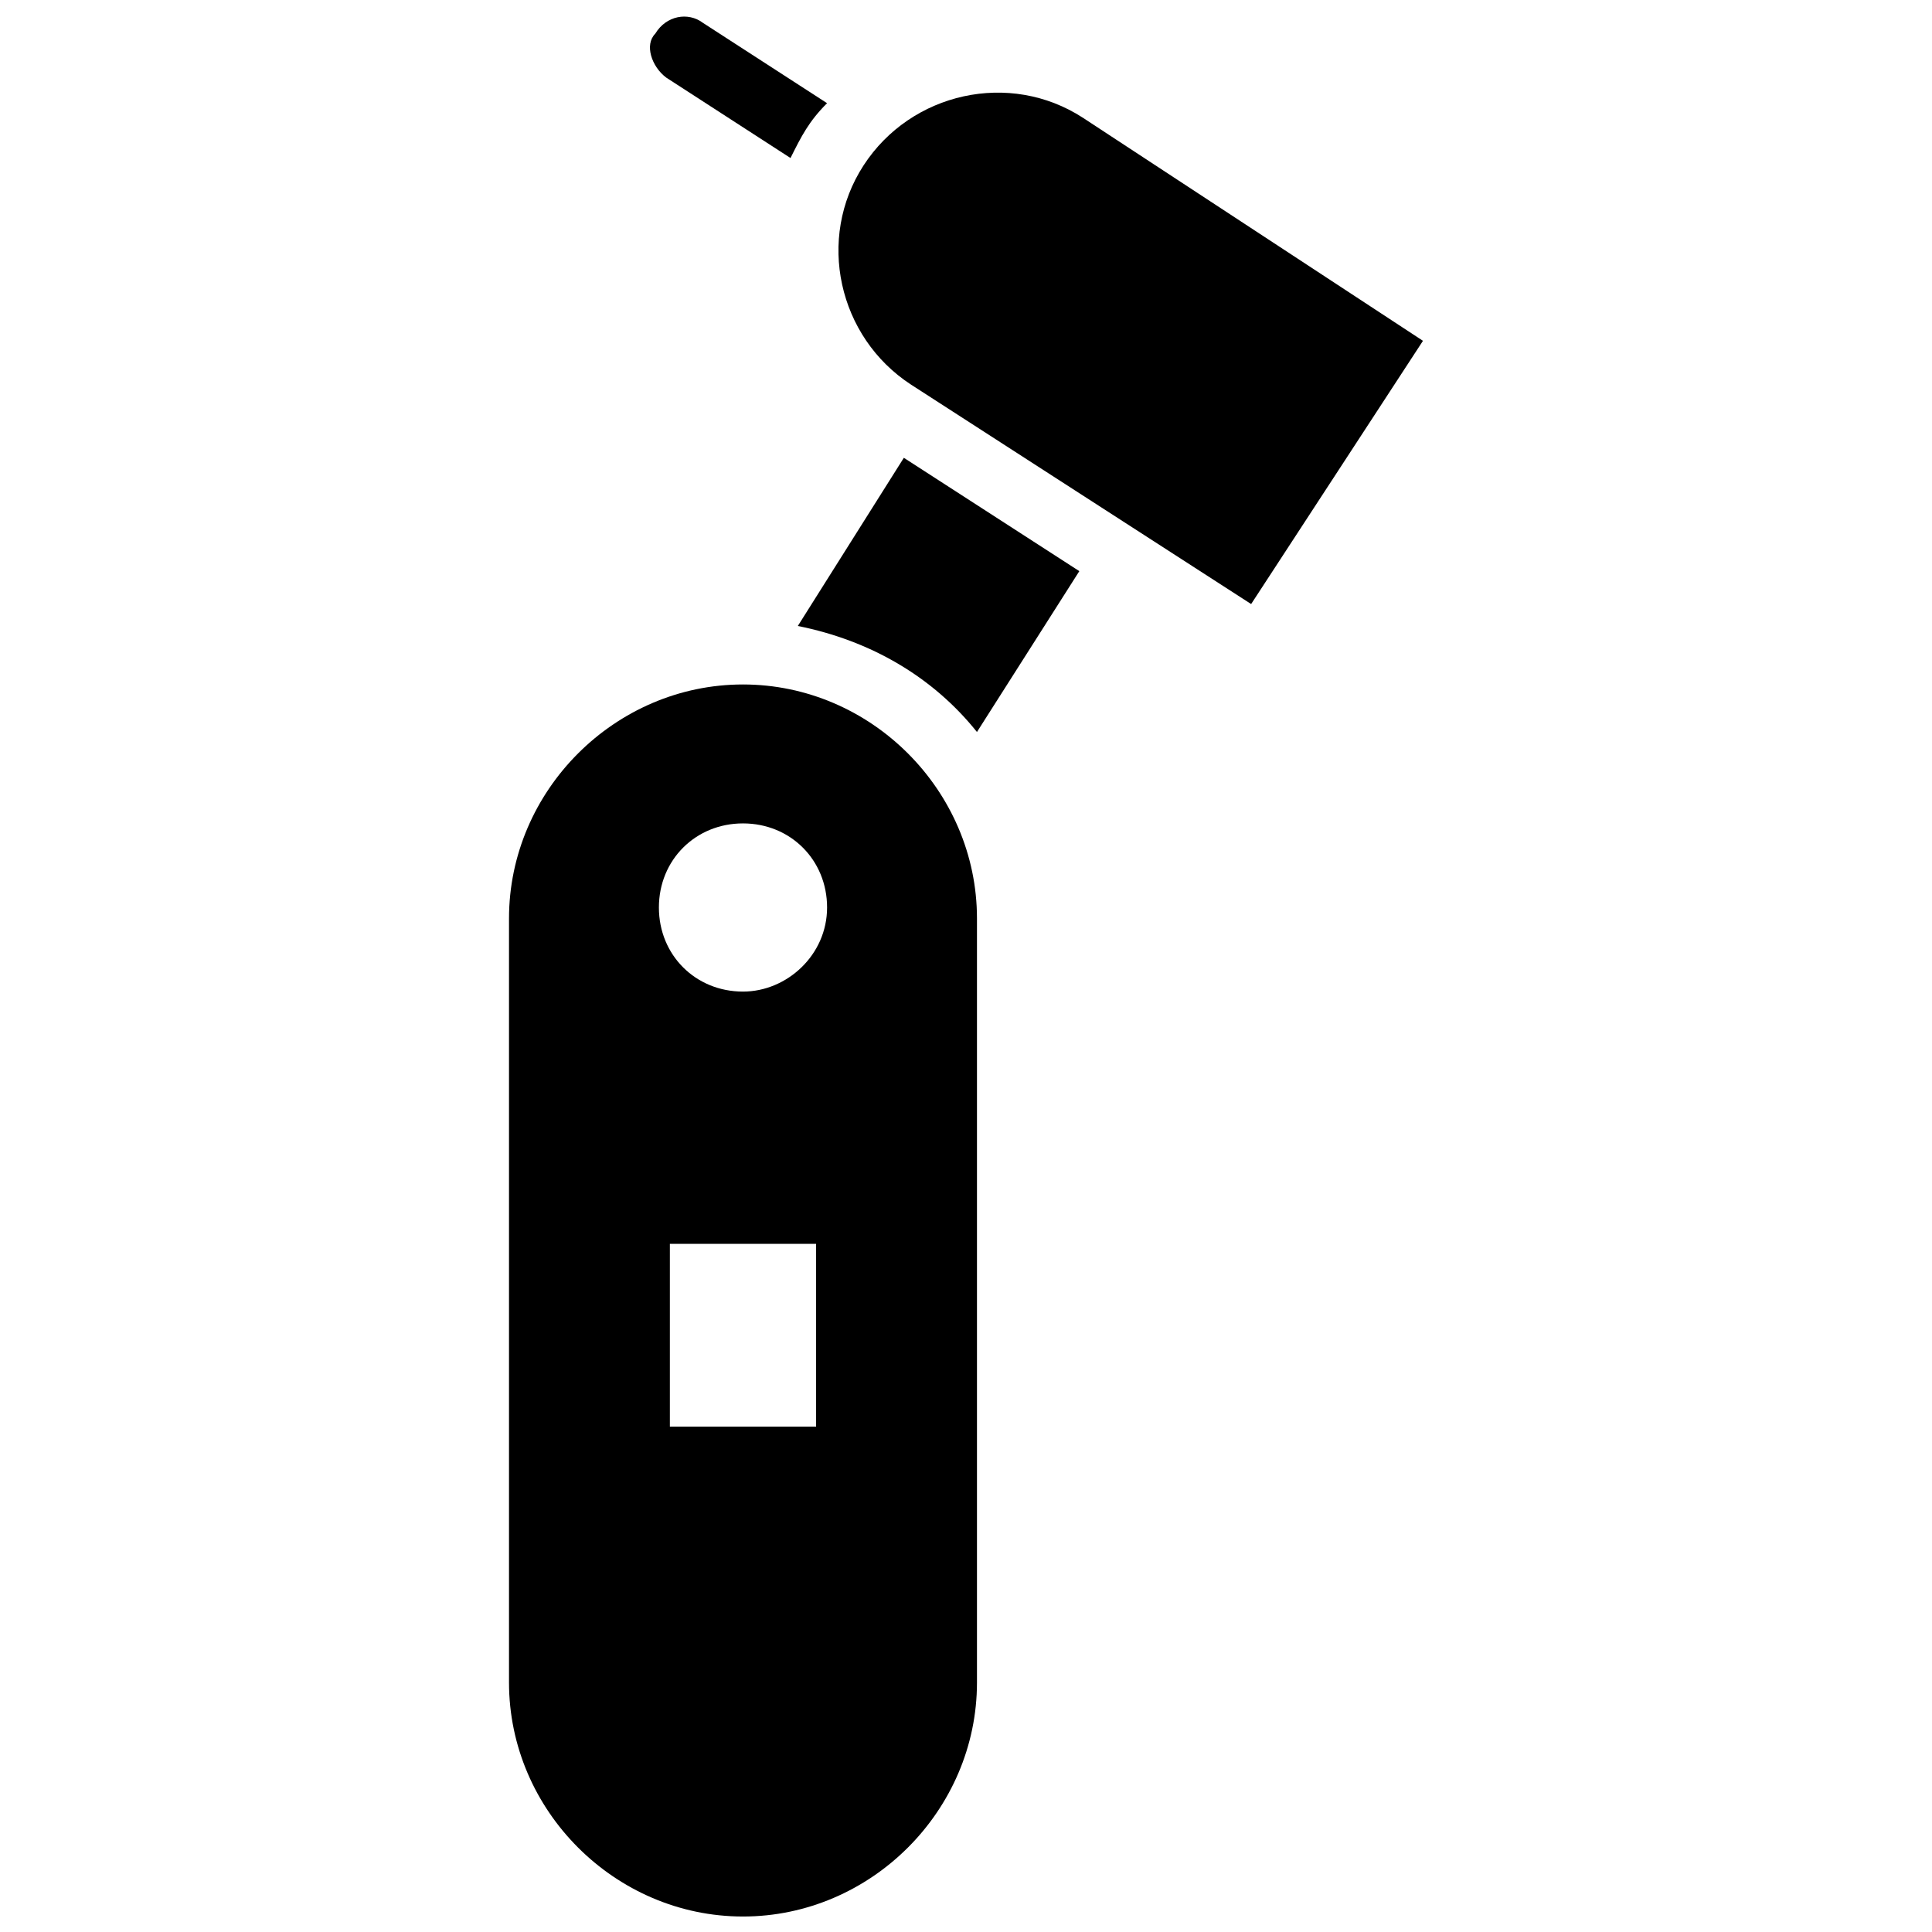
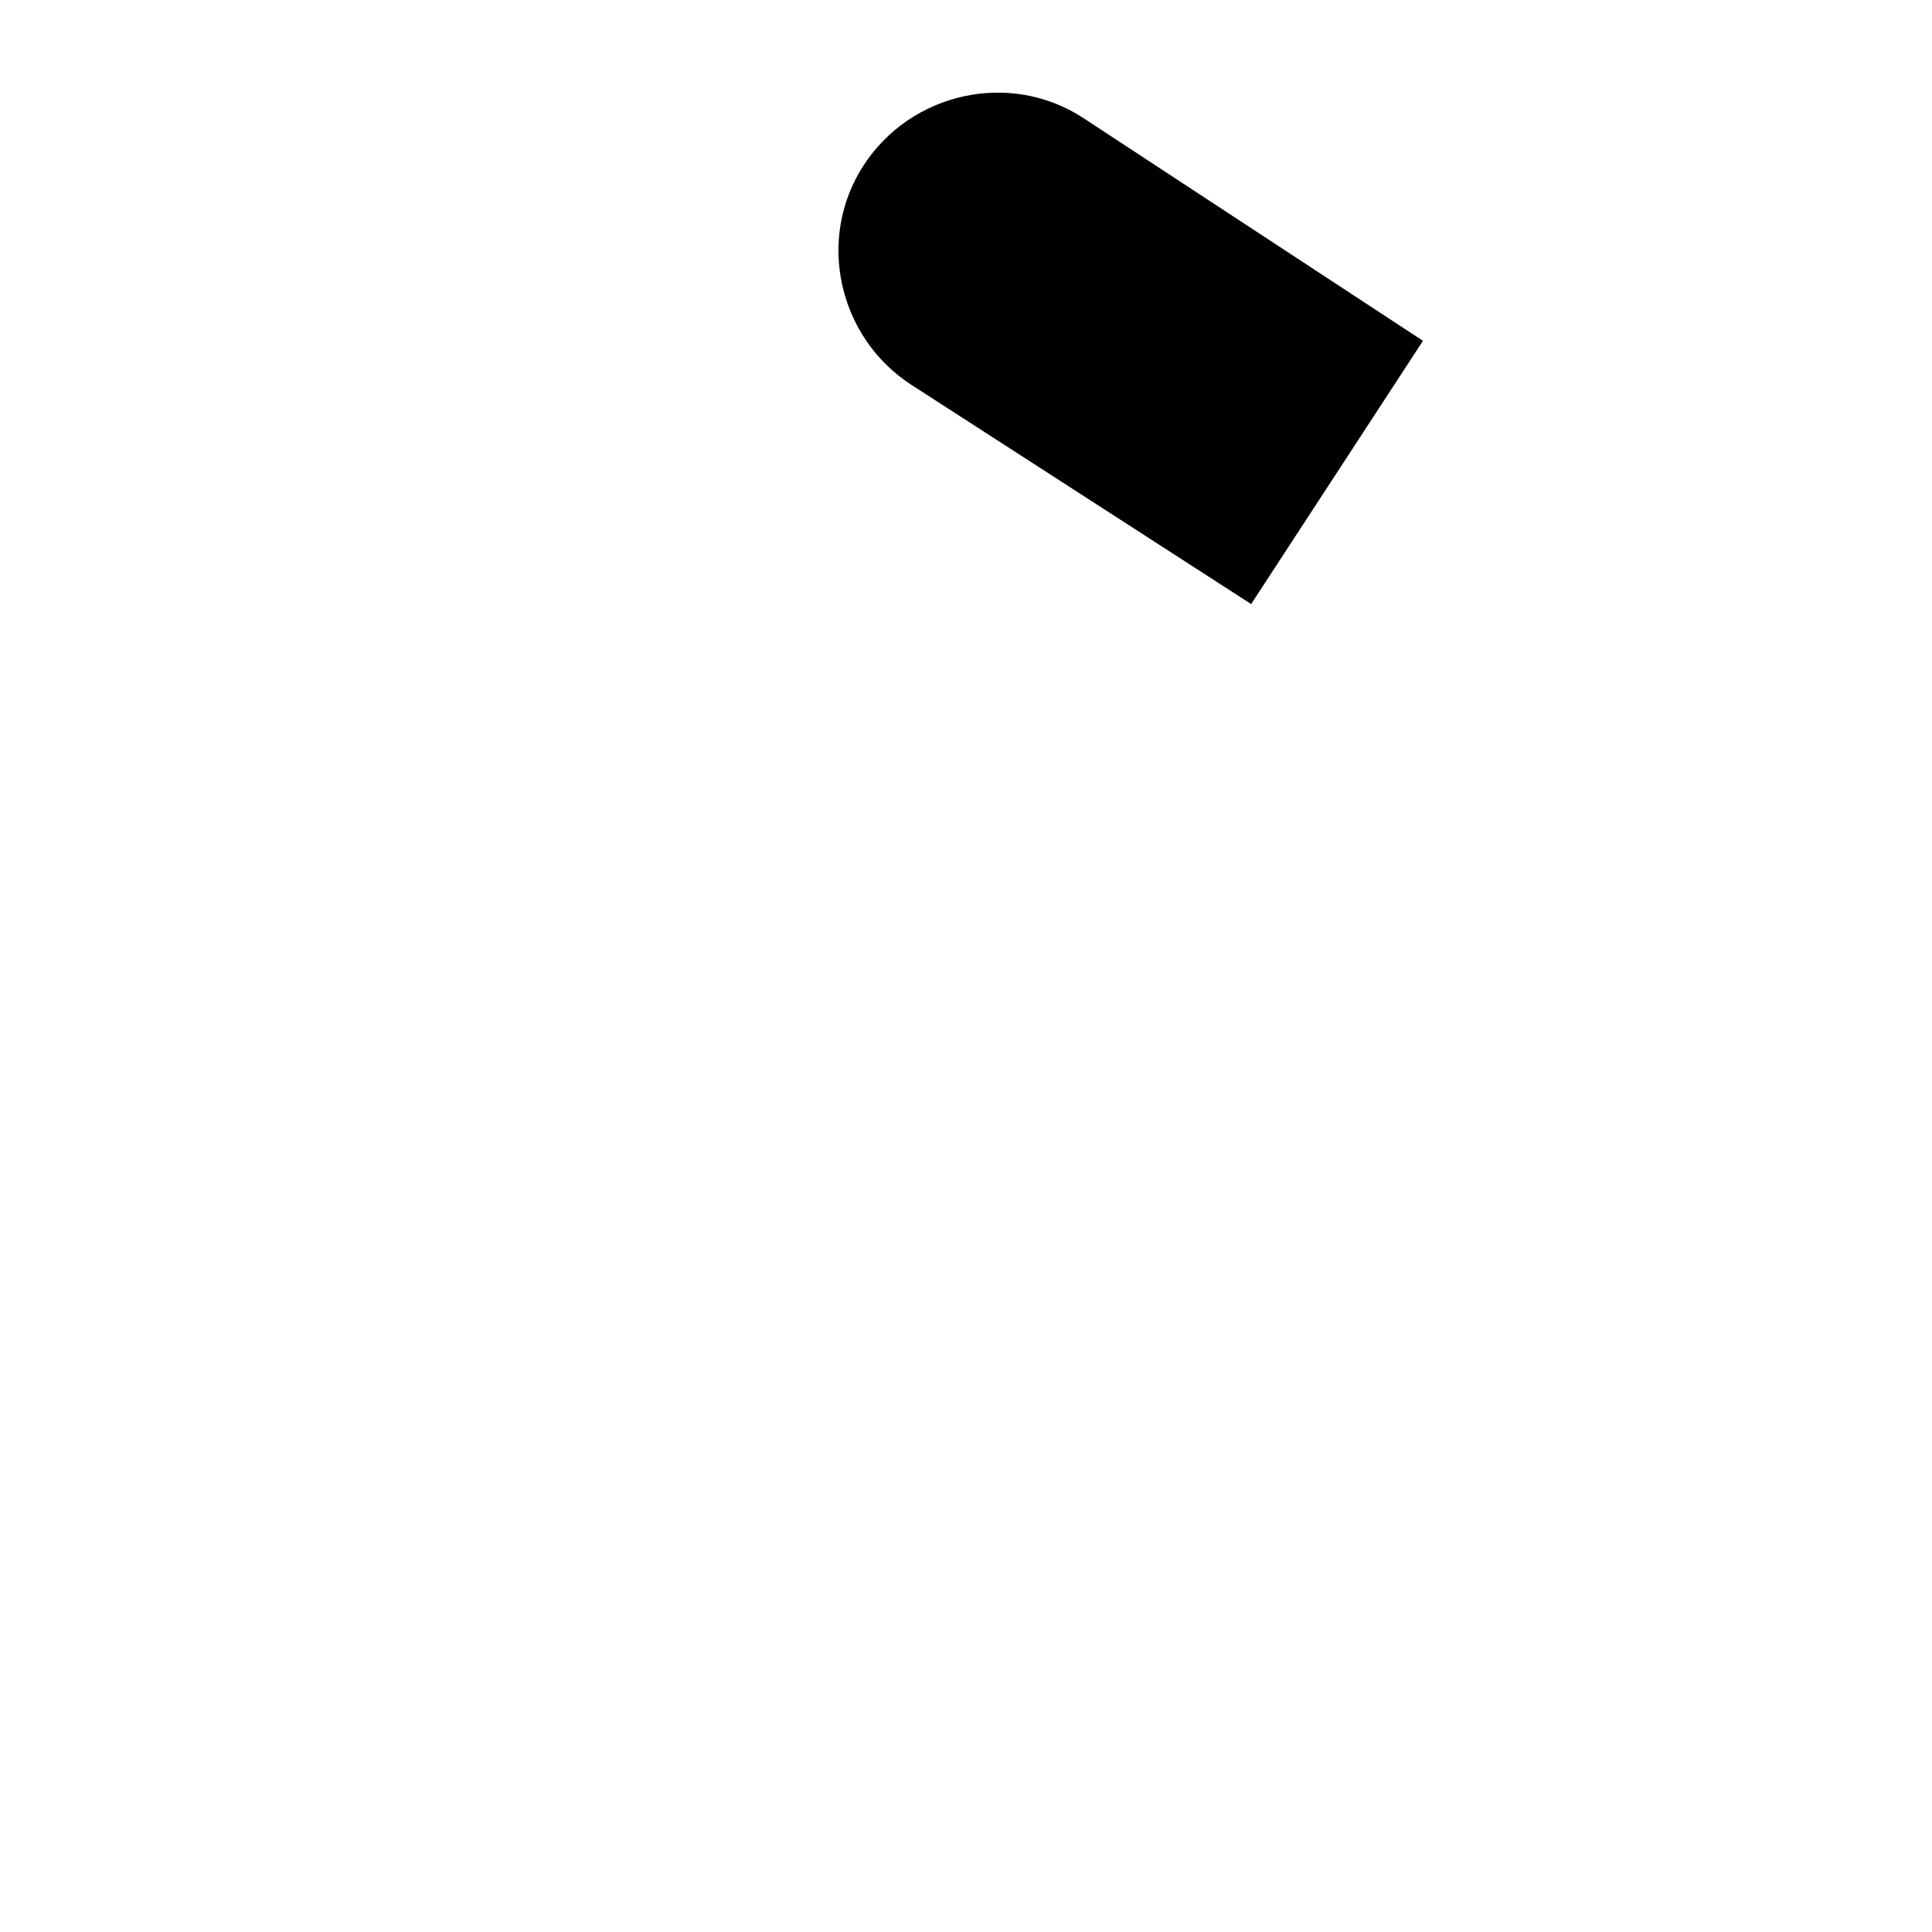
<svg xmlns="http://www.w3.org/2000/svg" width="800px" height="800px" version="1.1" viewBox="144 144 512 512">
  <defs>
    <clipPath id="b">
-       <path d="m316 148.09h48v37.906h-48z" />
-     </clipPath>
+       </clipPath>
    <clipPath id="a">
      <path d="m278 325h125v326.9h-125z" />
    </clipPath>
  </defs>
  <path d="m431 175.22c-19.379-12.594-45.535-6.781-58.133 12.594-12.594 19.379-6.781 45.535 12.594 58.133l90.105 58.133 45.535-69.758z" />
  <g clip-path="url(#b)">
-     <path d="m320.55 164.56 32.941 21.316c2.906-5.812 4.844-9.688 9.688-14.531l-32.941-21.316c-3.875-2.906-9.688-1.938-12.594 2.906-2.906 2.906-0.969 8.719 2.906 11.625z" />
-   </g>
-   <path d="m355.43 309.89c19.379 3.875 35.848 13.562 47.473 28.098l27.129-42.629-46.504-30.035z" />
+     </g>
  <g clip-path="url(#a)">
-     <path d="m340.9 325.39c-33.91 0-62.008 28.098-62.008 62.008v202.49c0 33.91 28.098 62.008 62.008 62.008 33.91 0 62.008-28.098 62.008-62.008v-202.49c0-33.91-28.098-62.008-62.008-62.008zm19.375 196.68h-38.754v-48.441h38.754zm-19.375-115.29c-12.594 0-22.285-9.688-22.285-22.285 0-12.594 9.688-22.285 22.285-22.285 12.594 0 22.285 9.688 22.285 22.285s-10.66 22.285-22.285 22.285z" />
-   </g>
+     </g>
</svg>